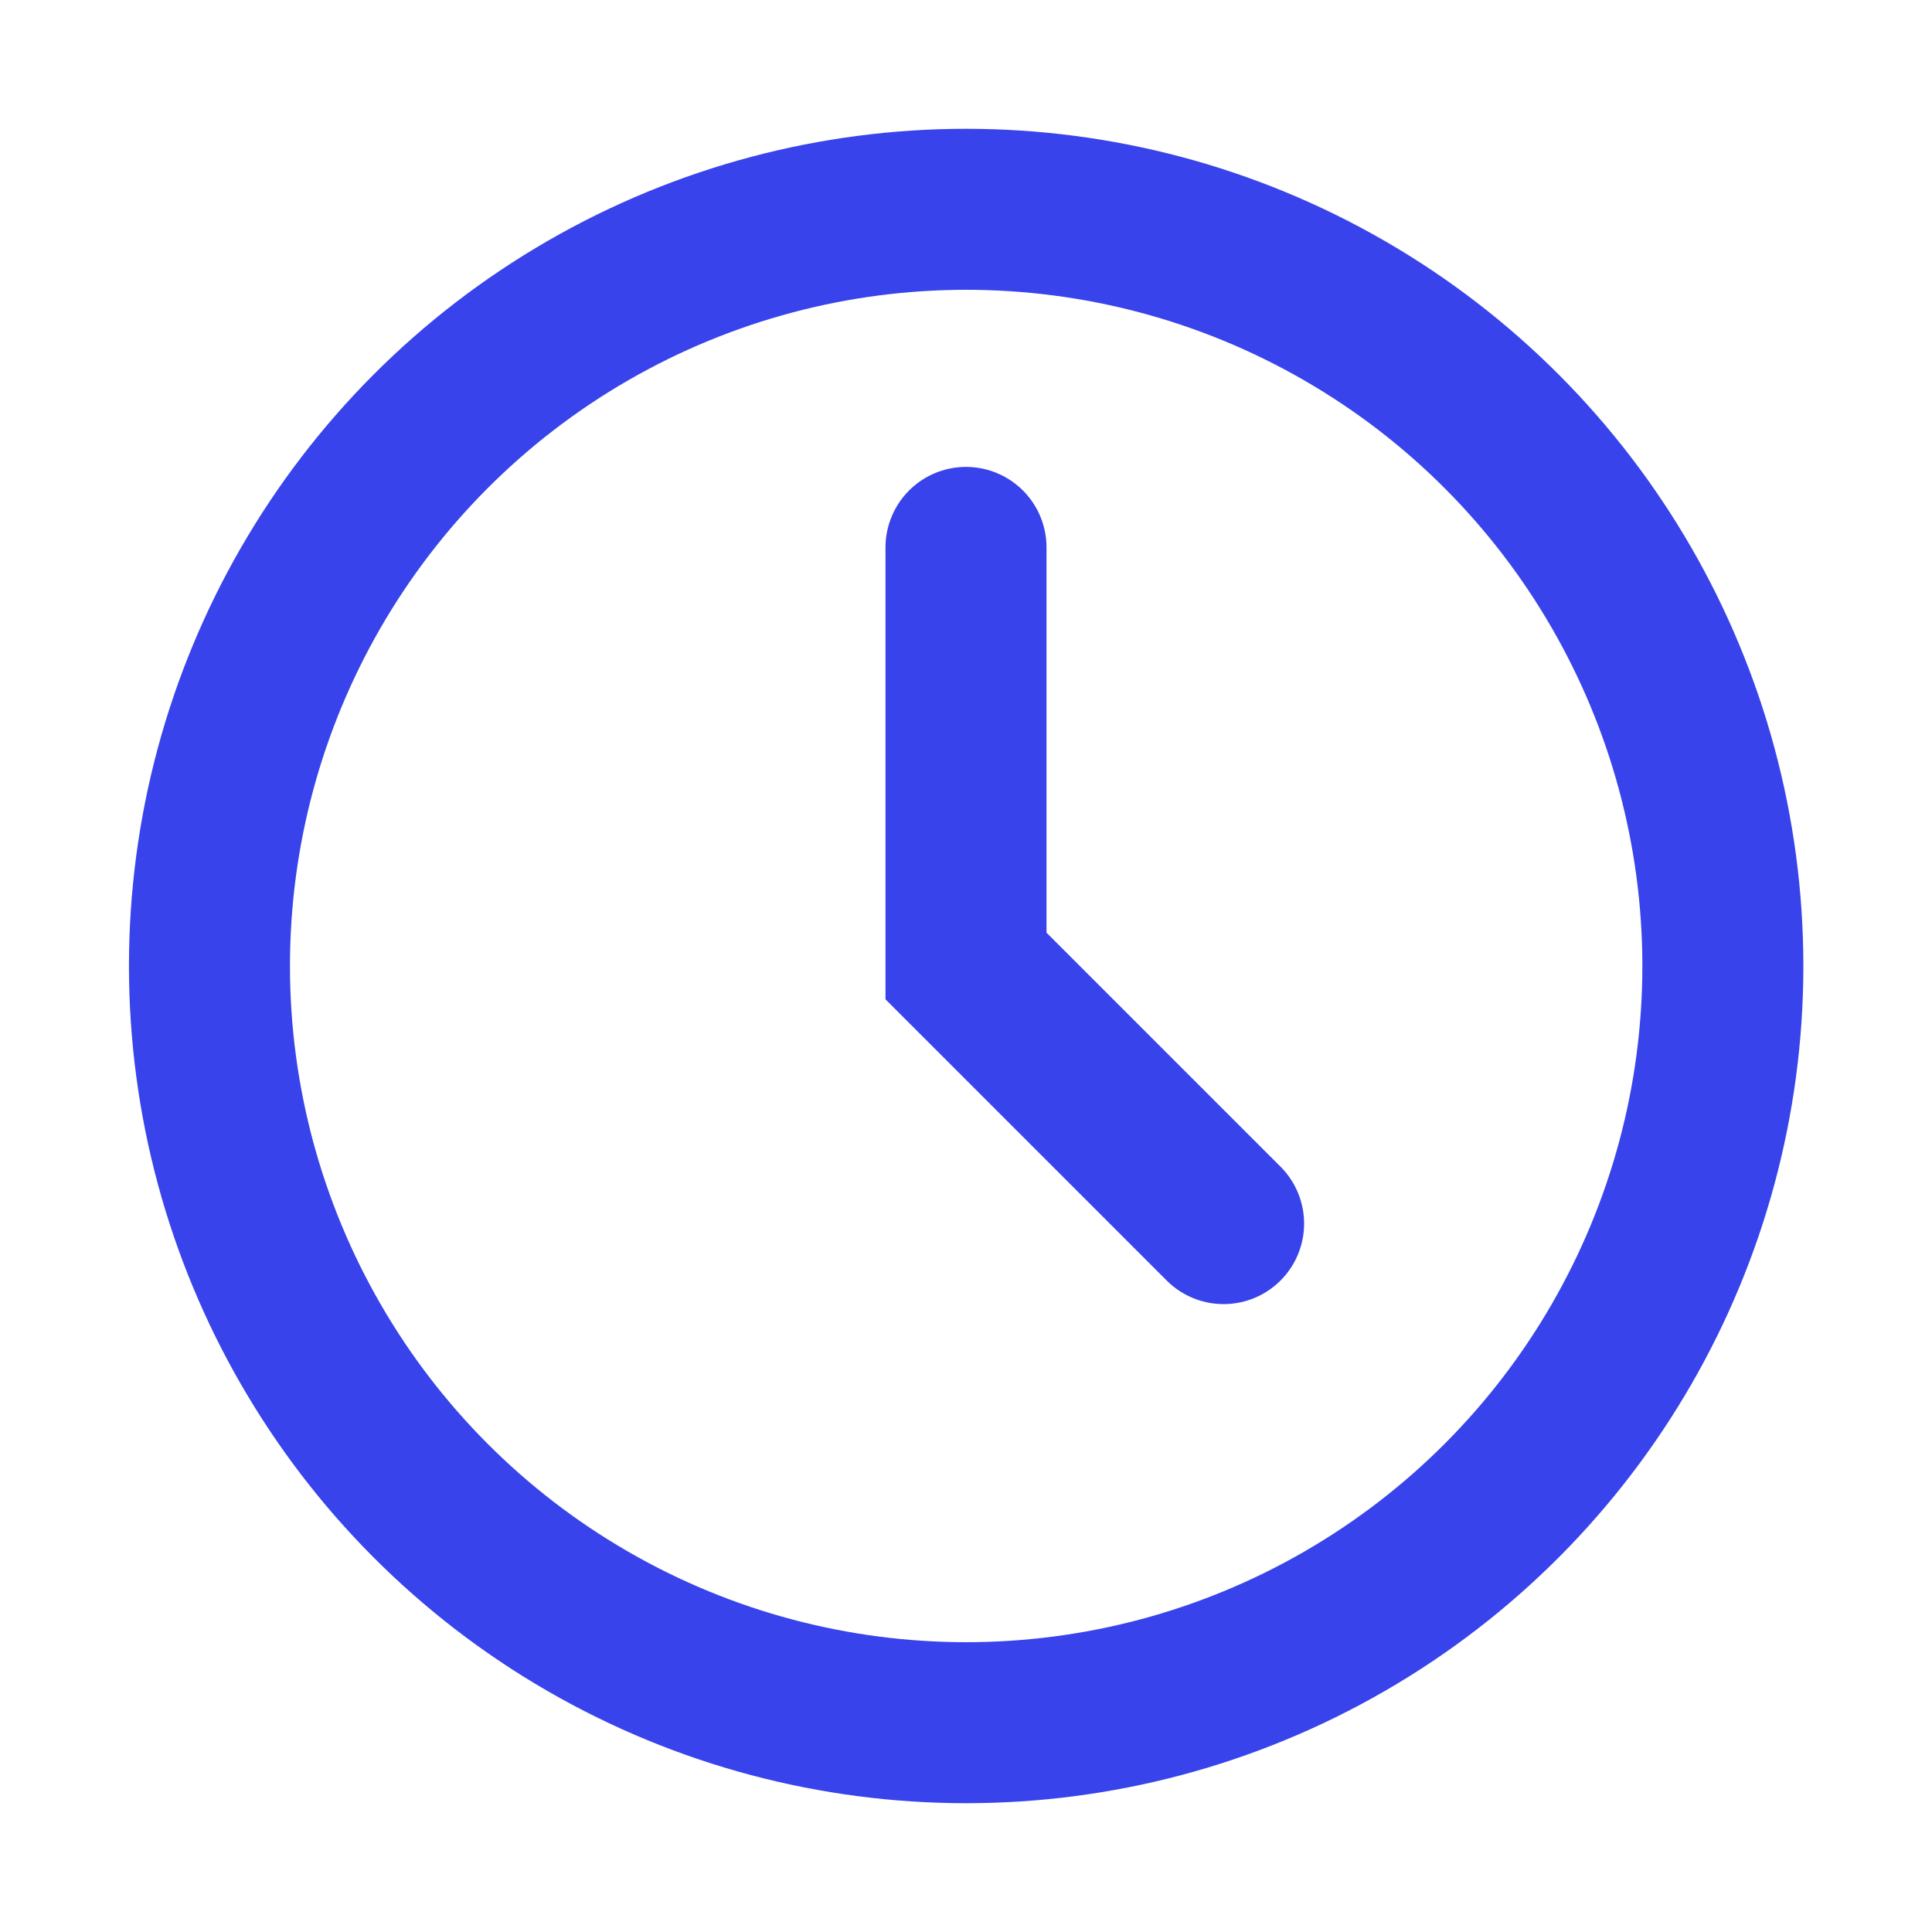
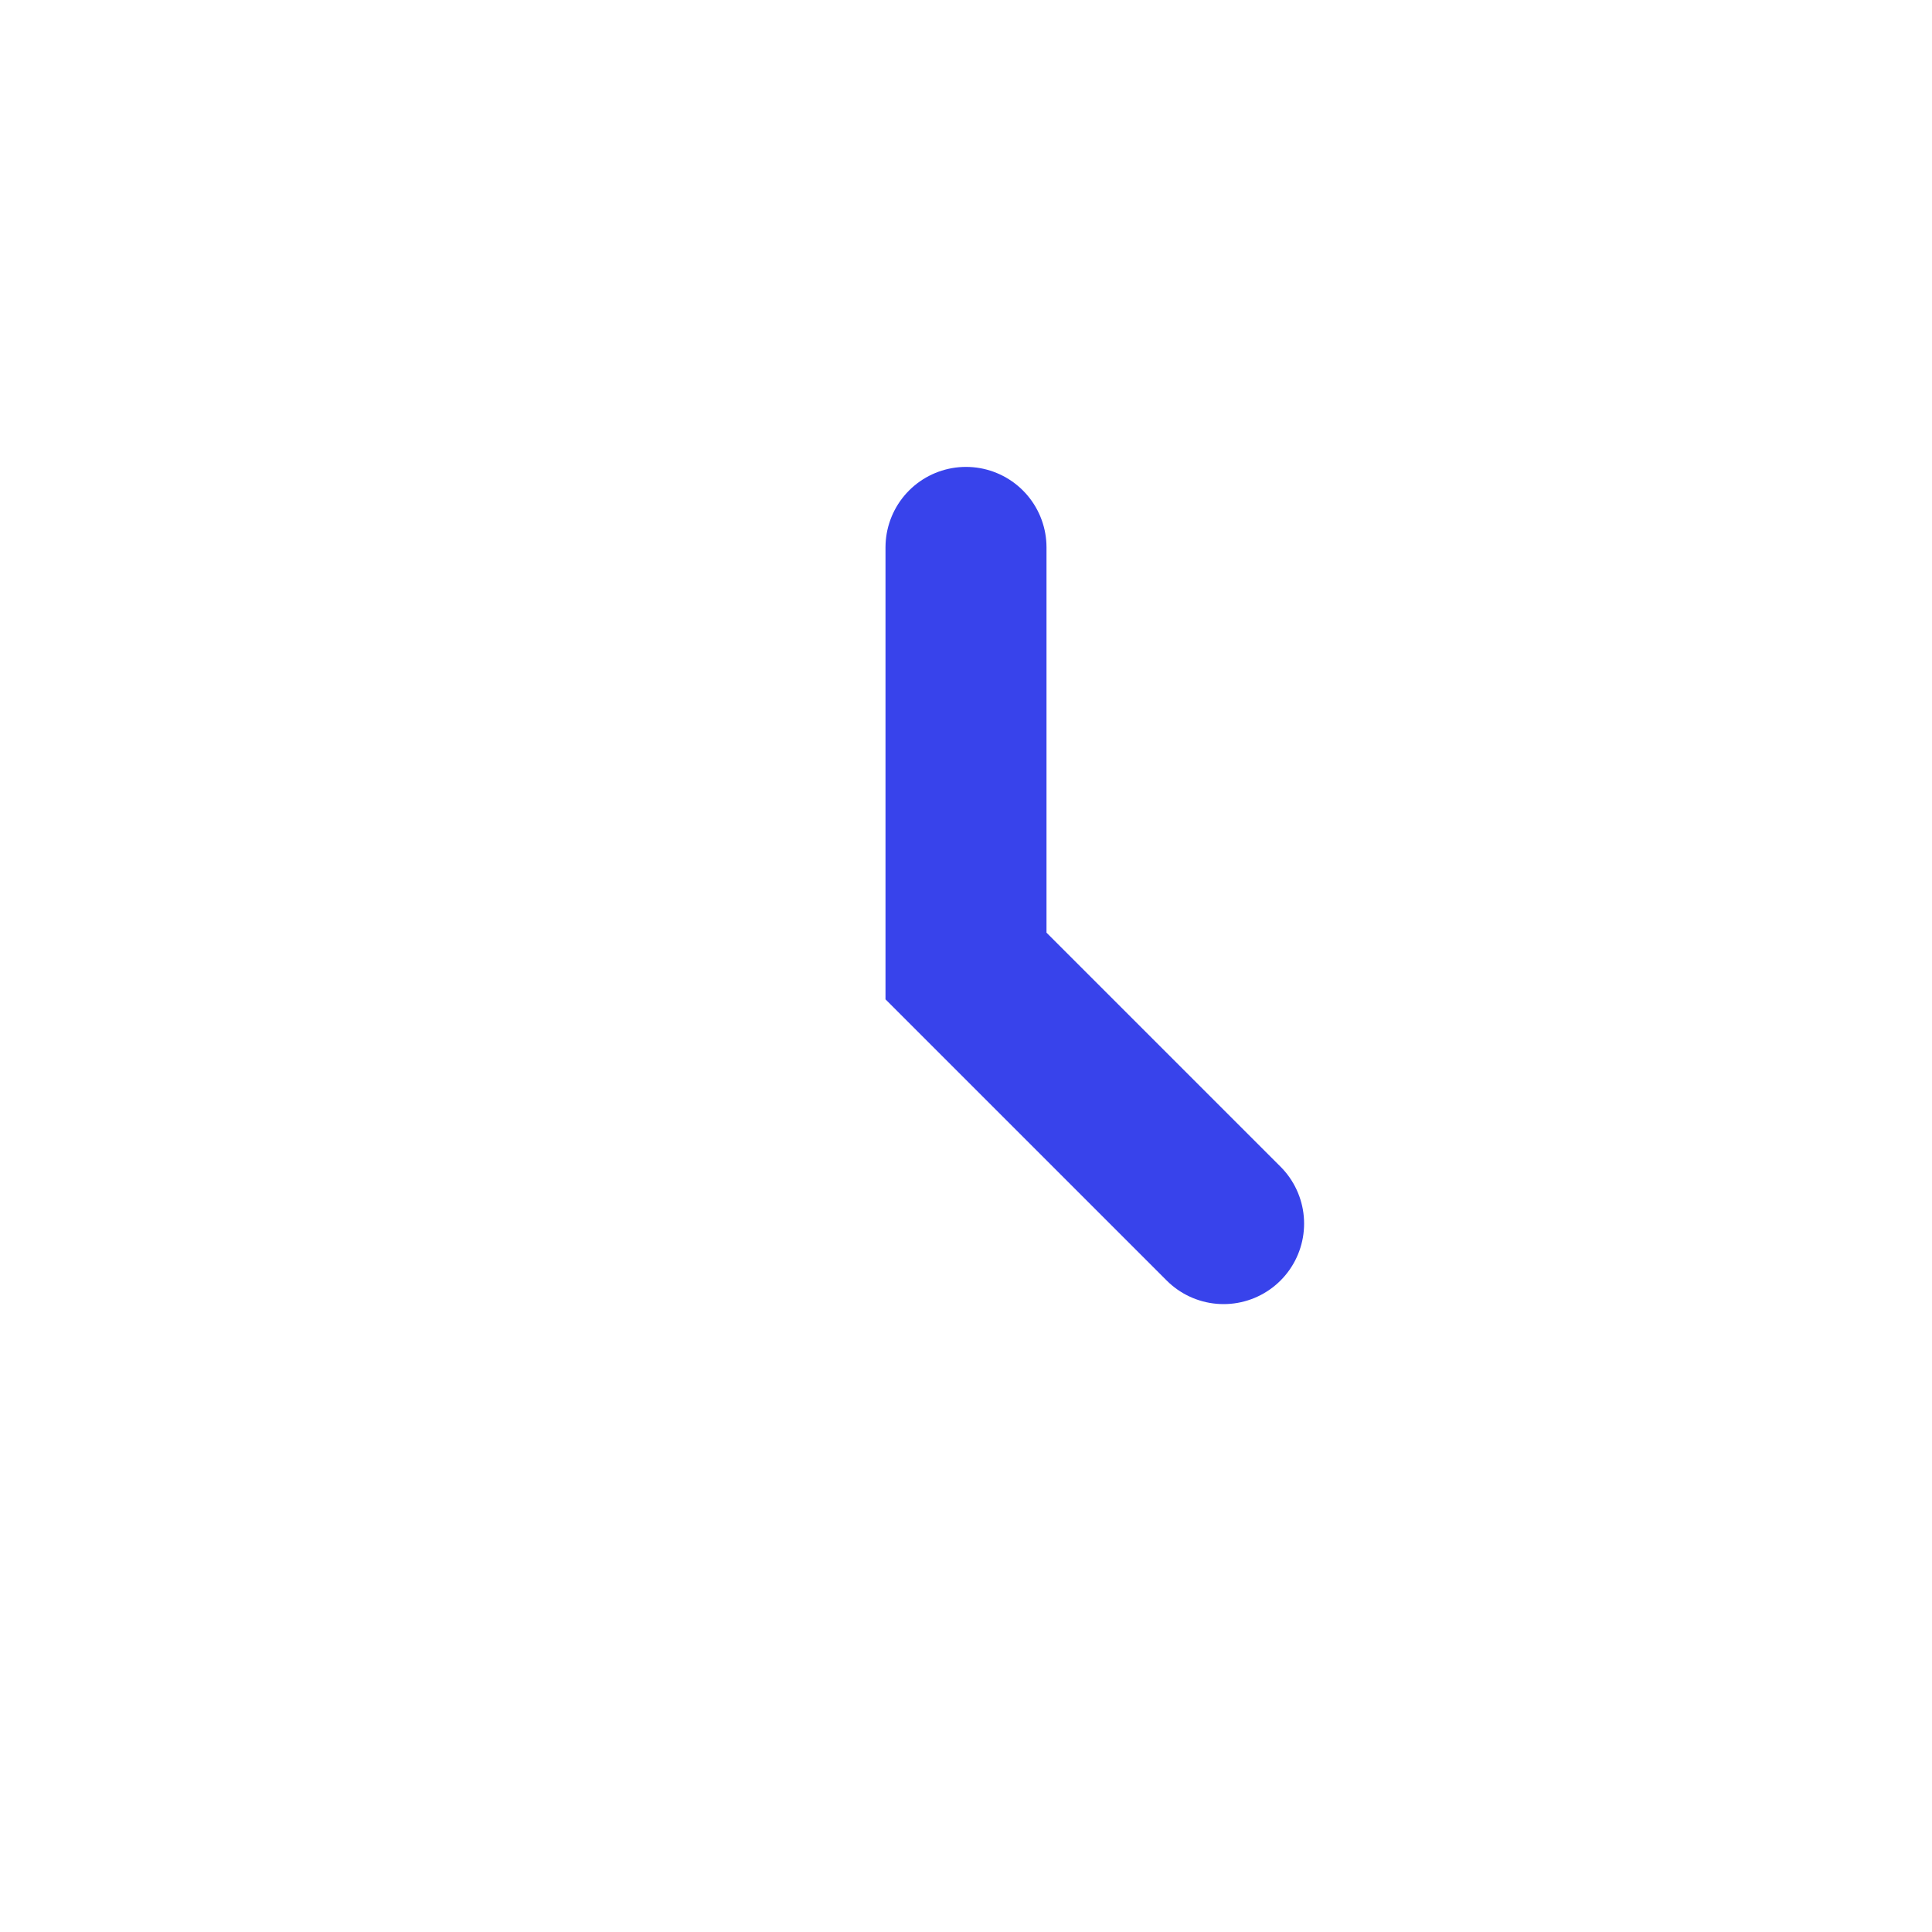
<svg xmlns="http://www.w3.org/2000/svg" width="24" height="24" viewBox="0 0 24 24" fill="none">
  <g id="Icons">
-     <circle id="Ellipse 28" cx="12.002" cy="12" r="9.4" stroke="#3843EB" stroke-width="2" />
    <path id="Vector 10" d="M12 6.8V12L15.2 15.2" stroke="#3843EB" stroke-width="2" stroke-linecap="round" />
  </g>
</svg>